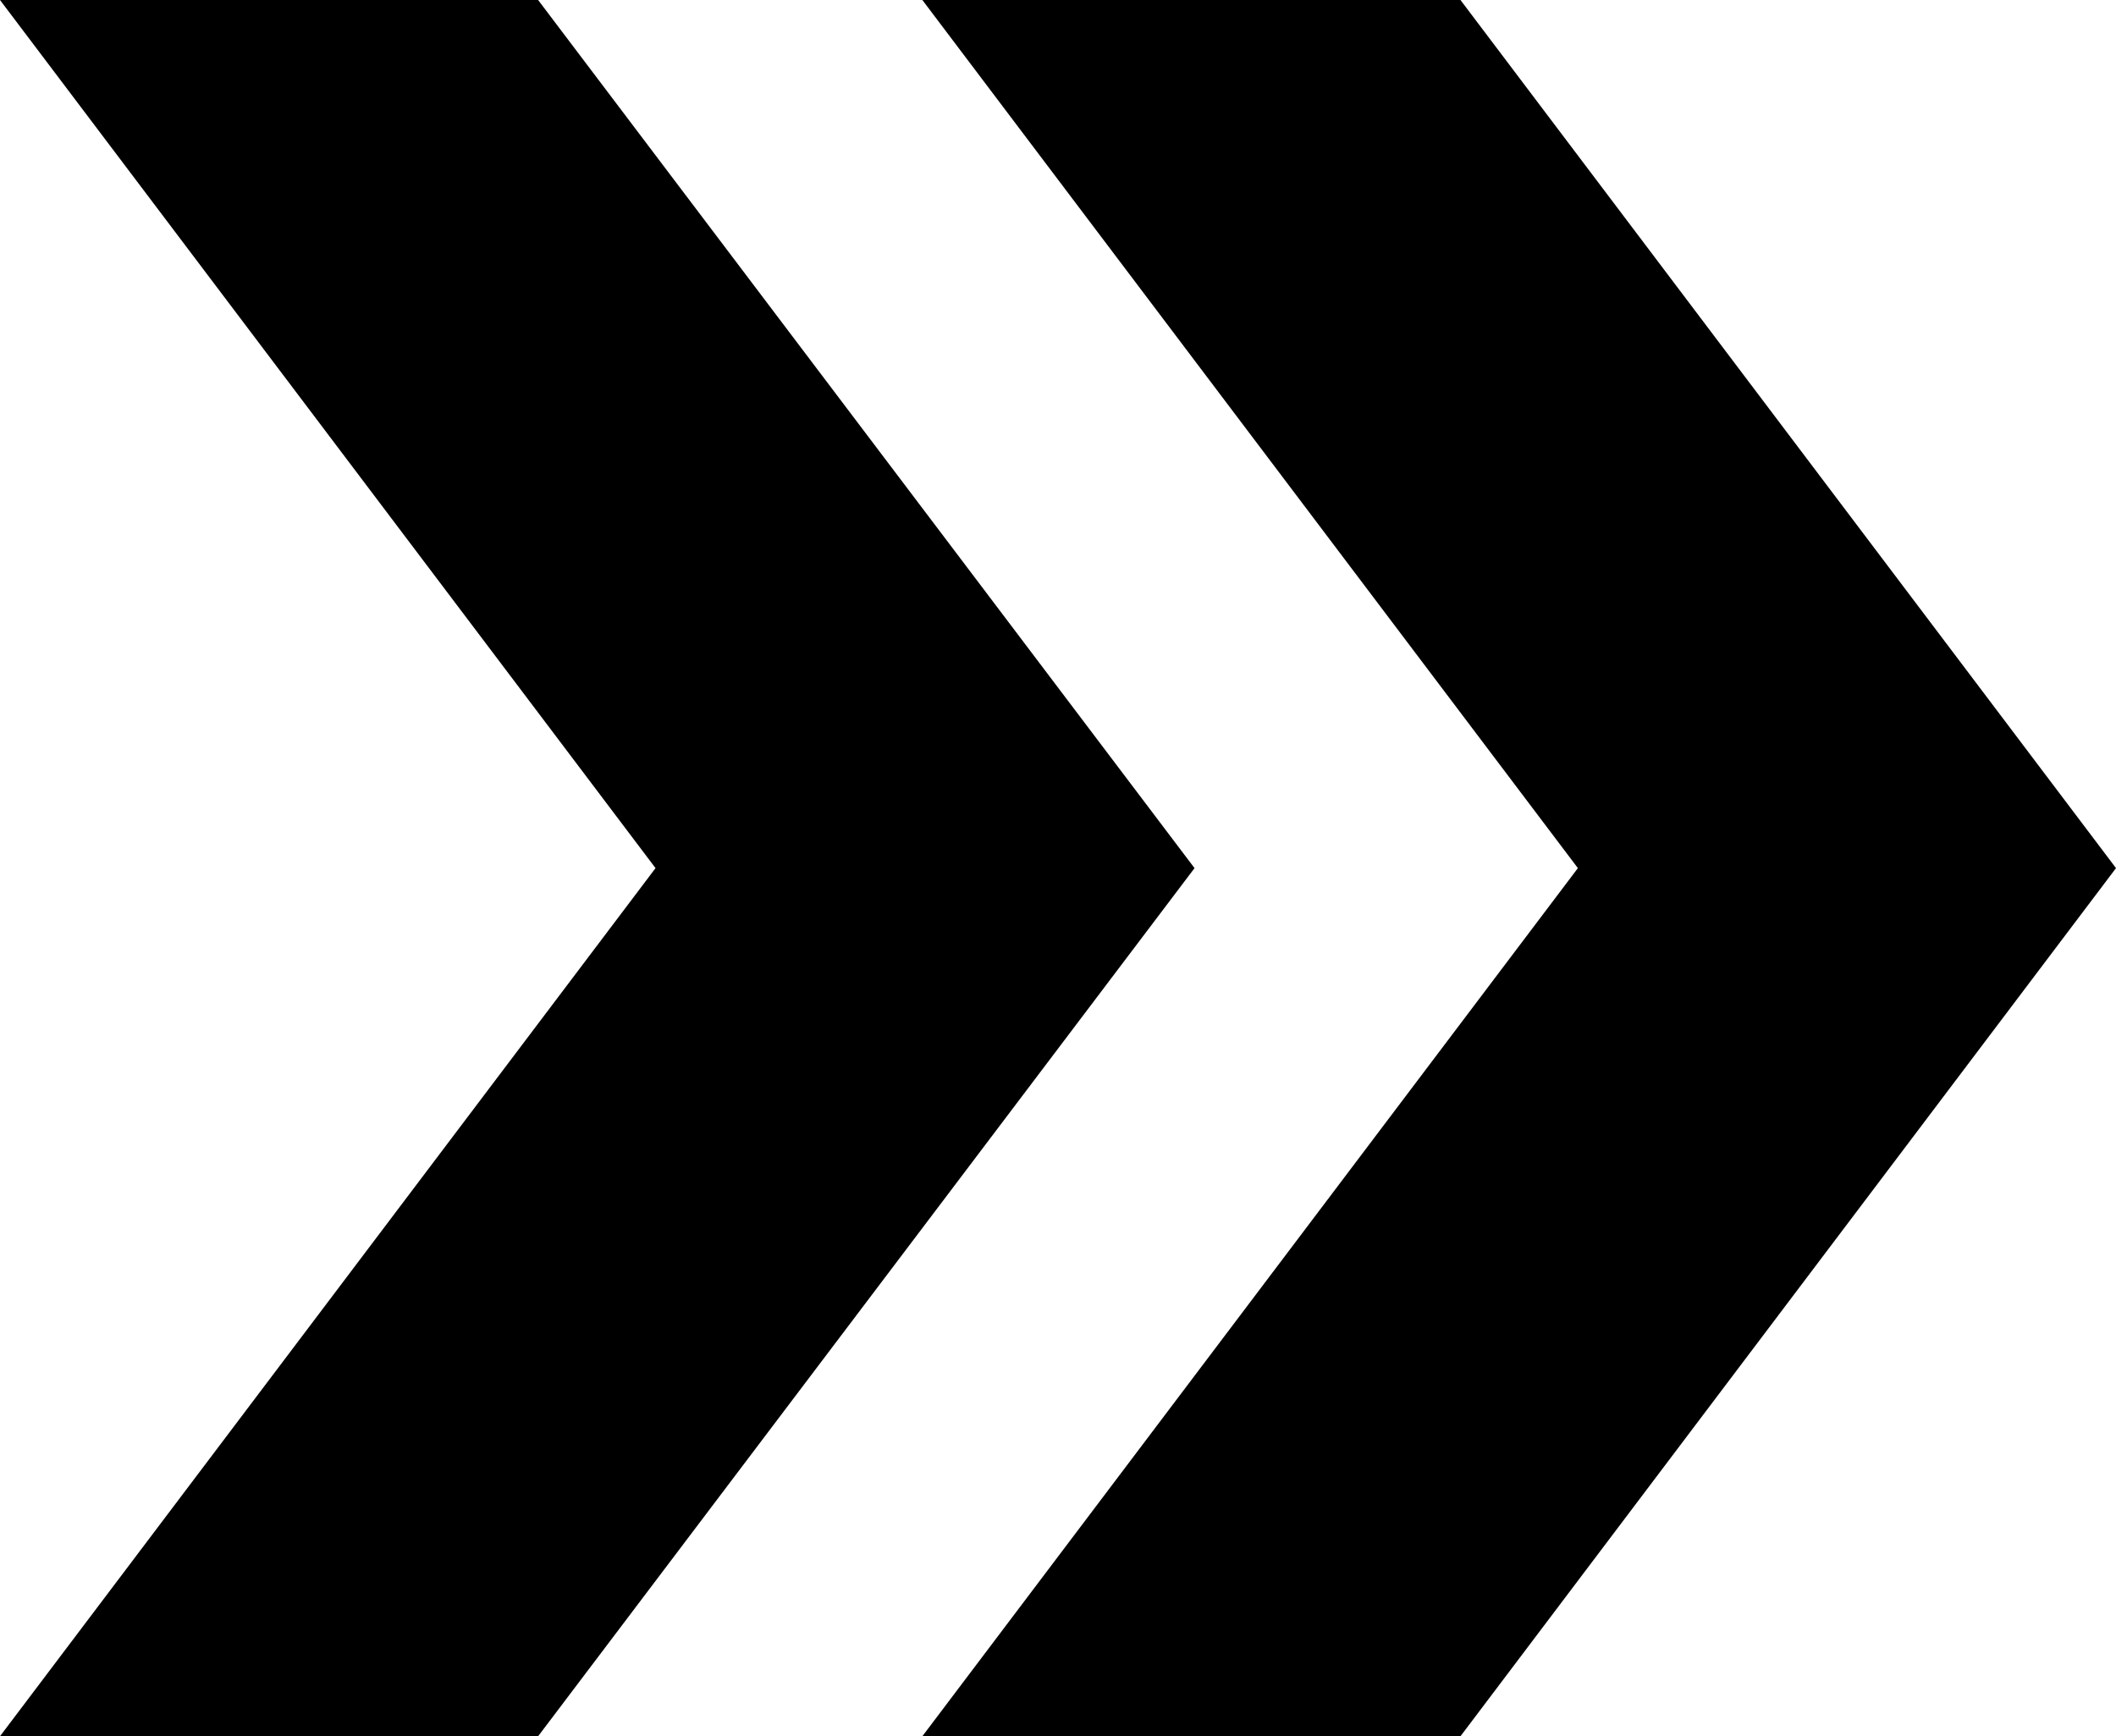
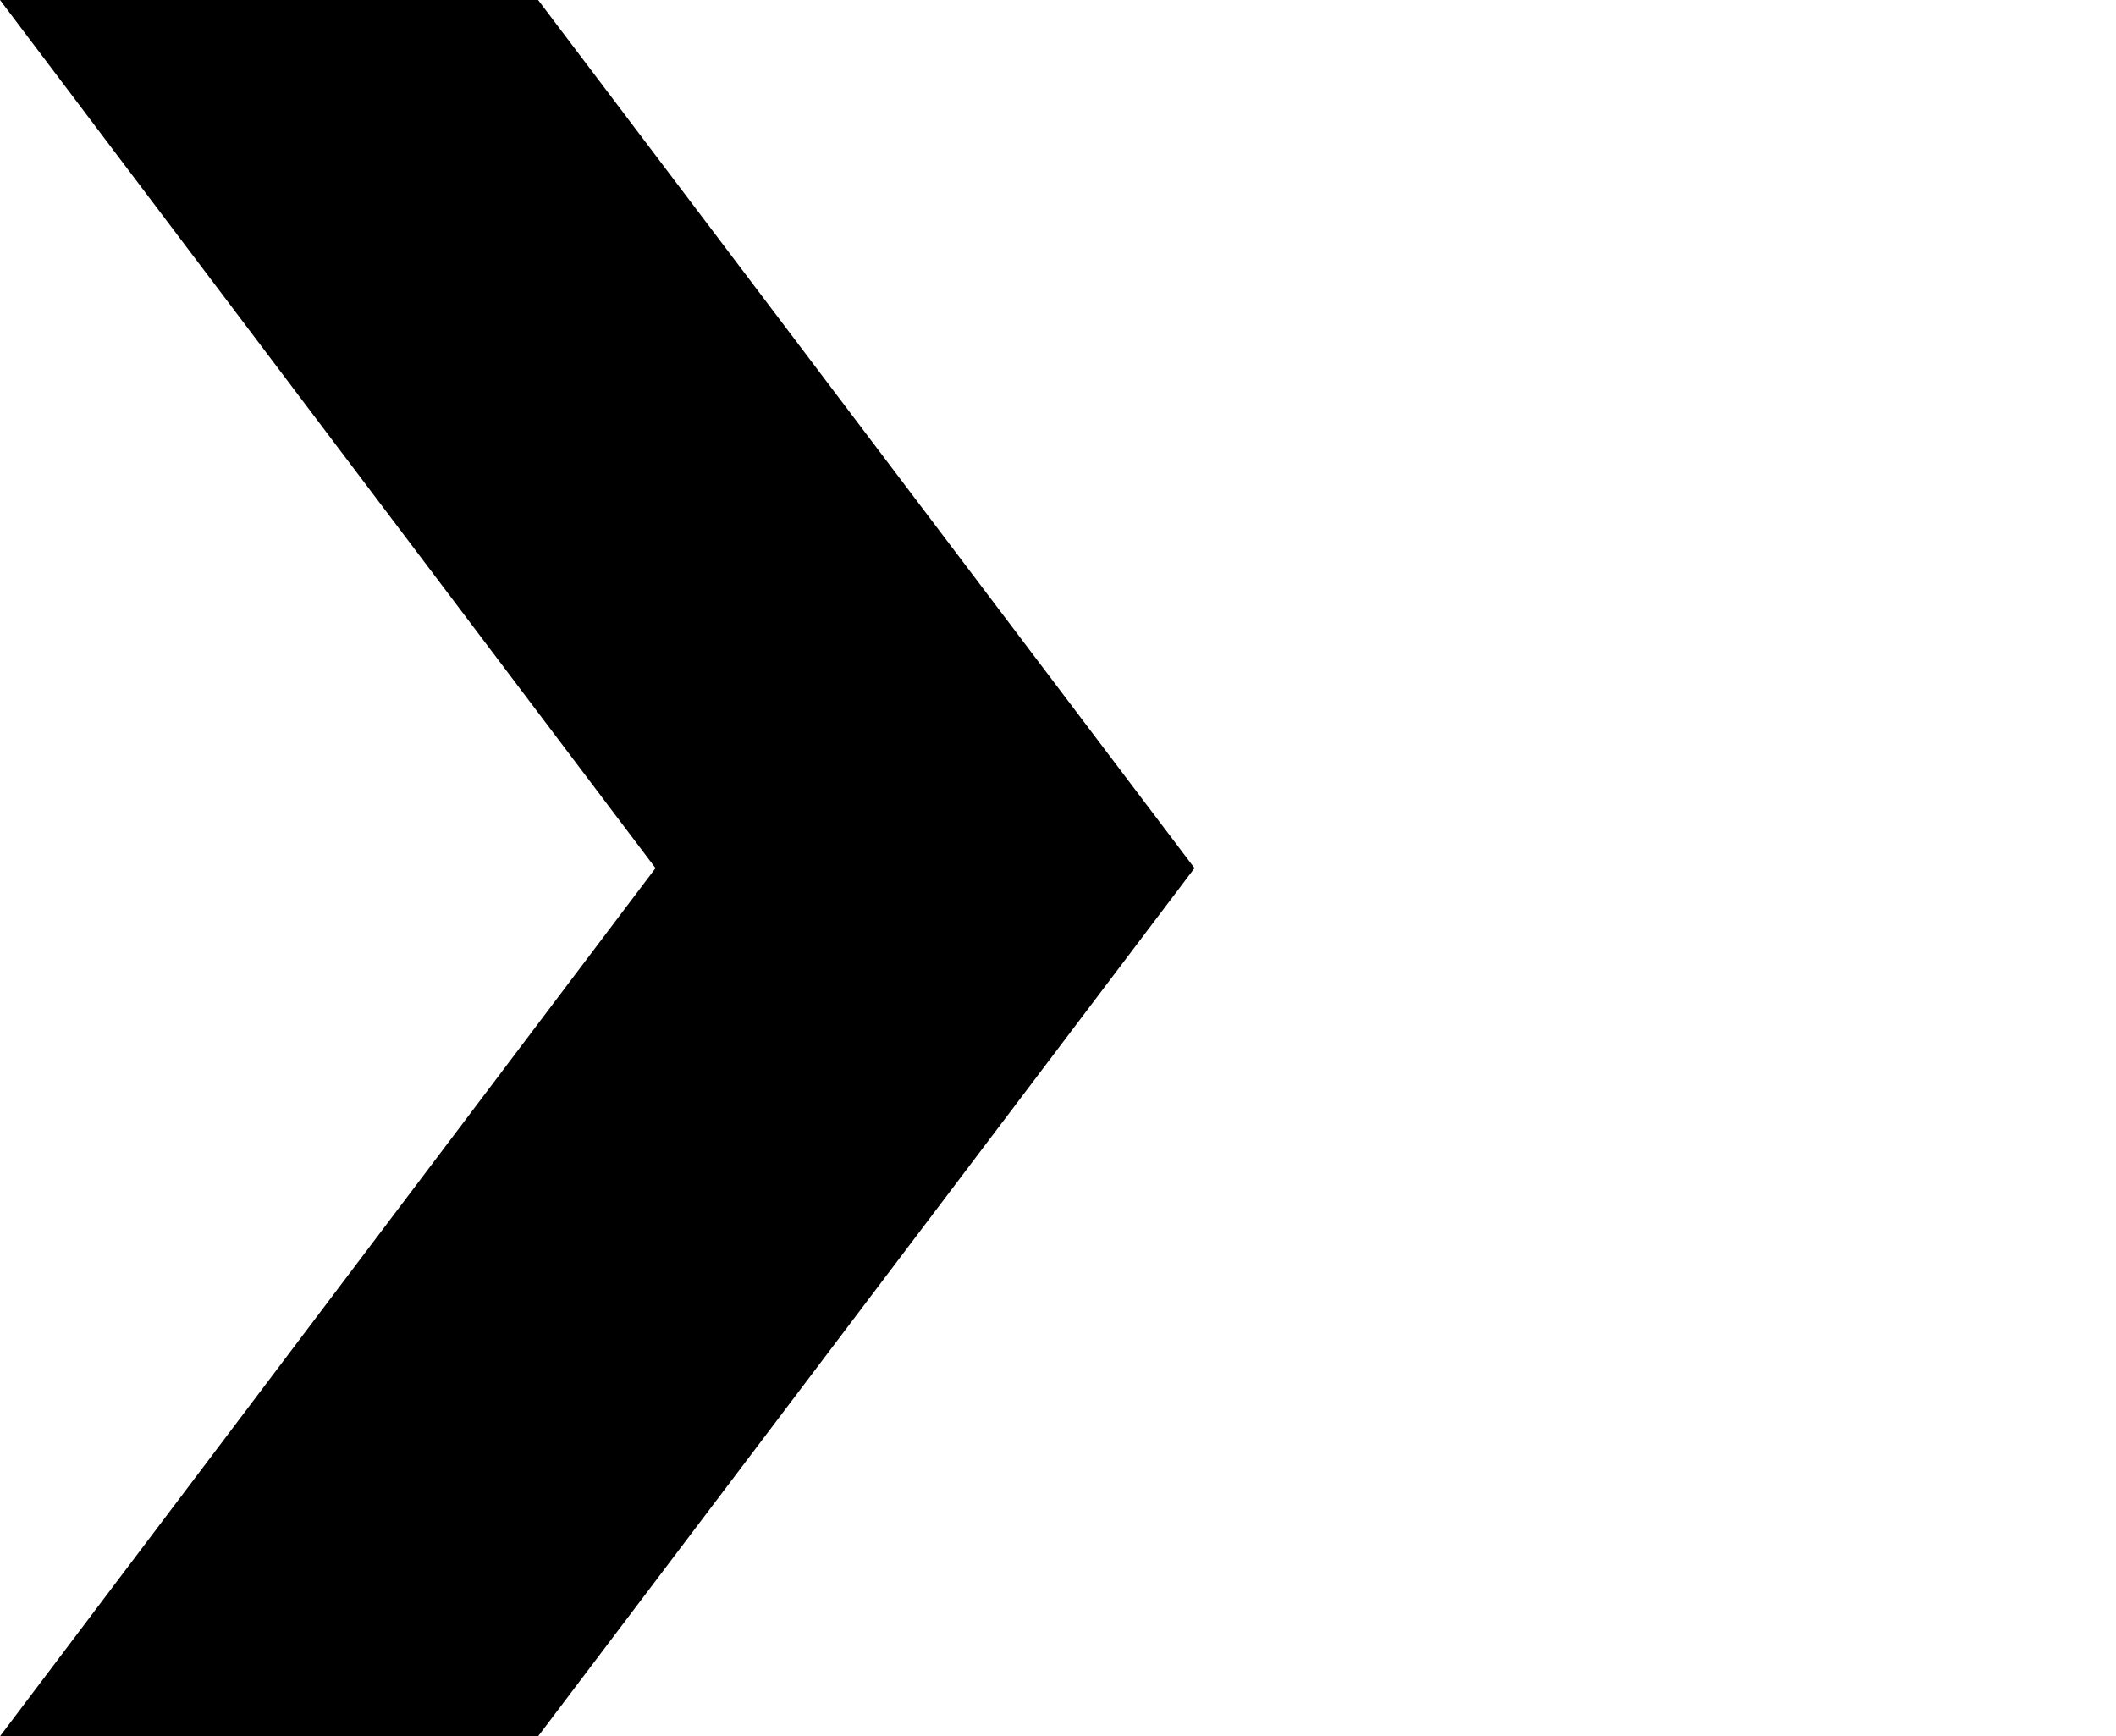
<svg xmlns="http://www.w3.org/2000/svg" id="_レイヤー_2" data-name="レイヤー 2" viewBox="0 0 23.79 19.52">
  <g id="_レイアウト" data-name="レイアウト">
    <g>
      <polygon points="0 19.52 7.37 9.76 0 0 6.05 0 13.43 9.76 6.05 19.52 0 19.52" />
-       <polygon points="10.37 19.52 17.74 9.76 10.37 0 16.42 0 23.79 9.76 16.42 19.52 10.37 19.52" />
    </g>
  </g>
</svg>